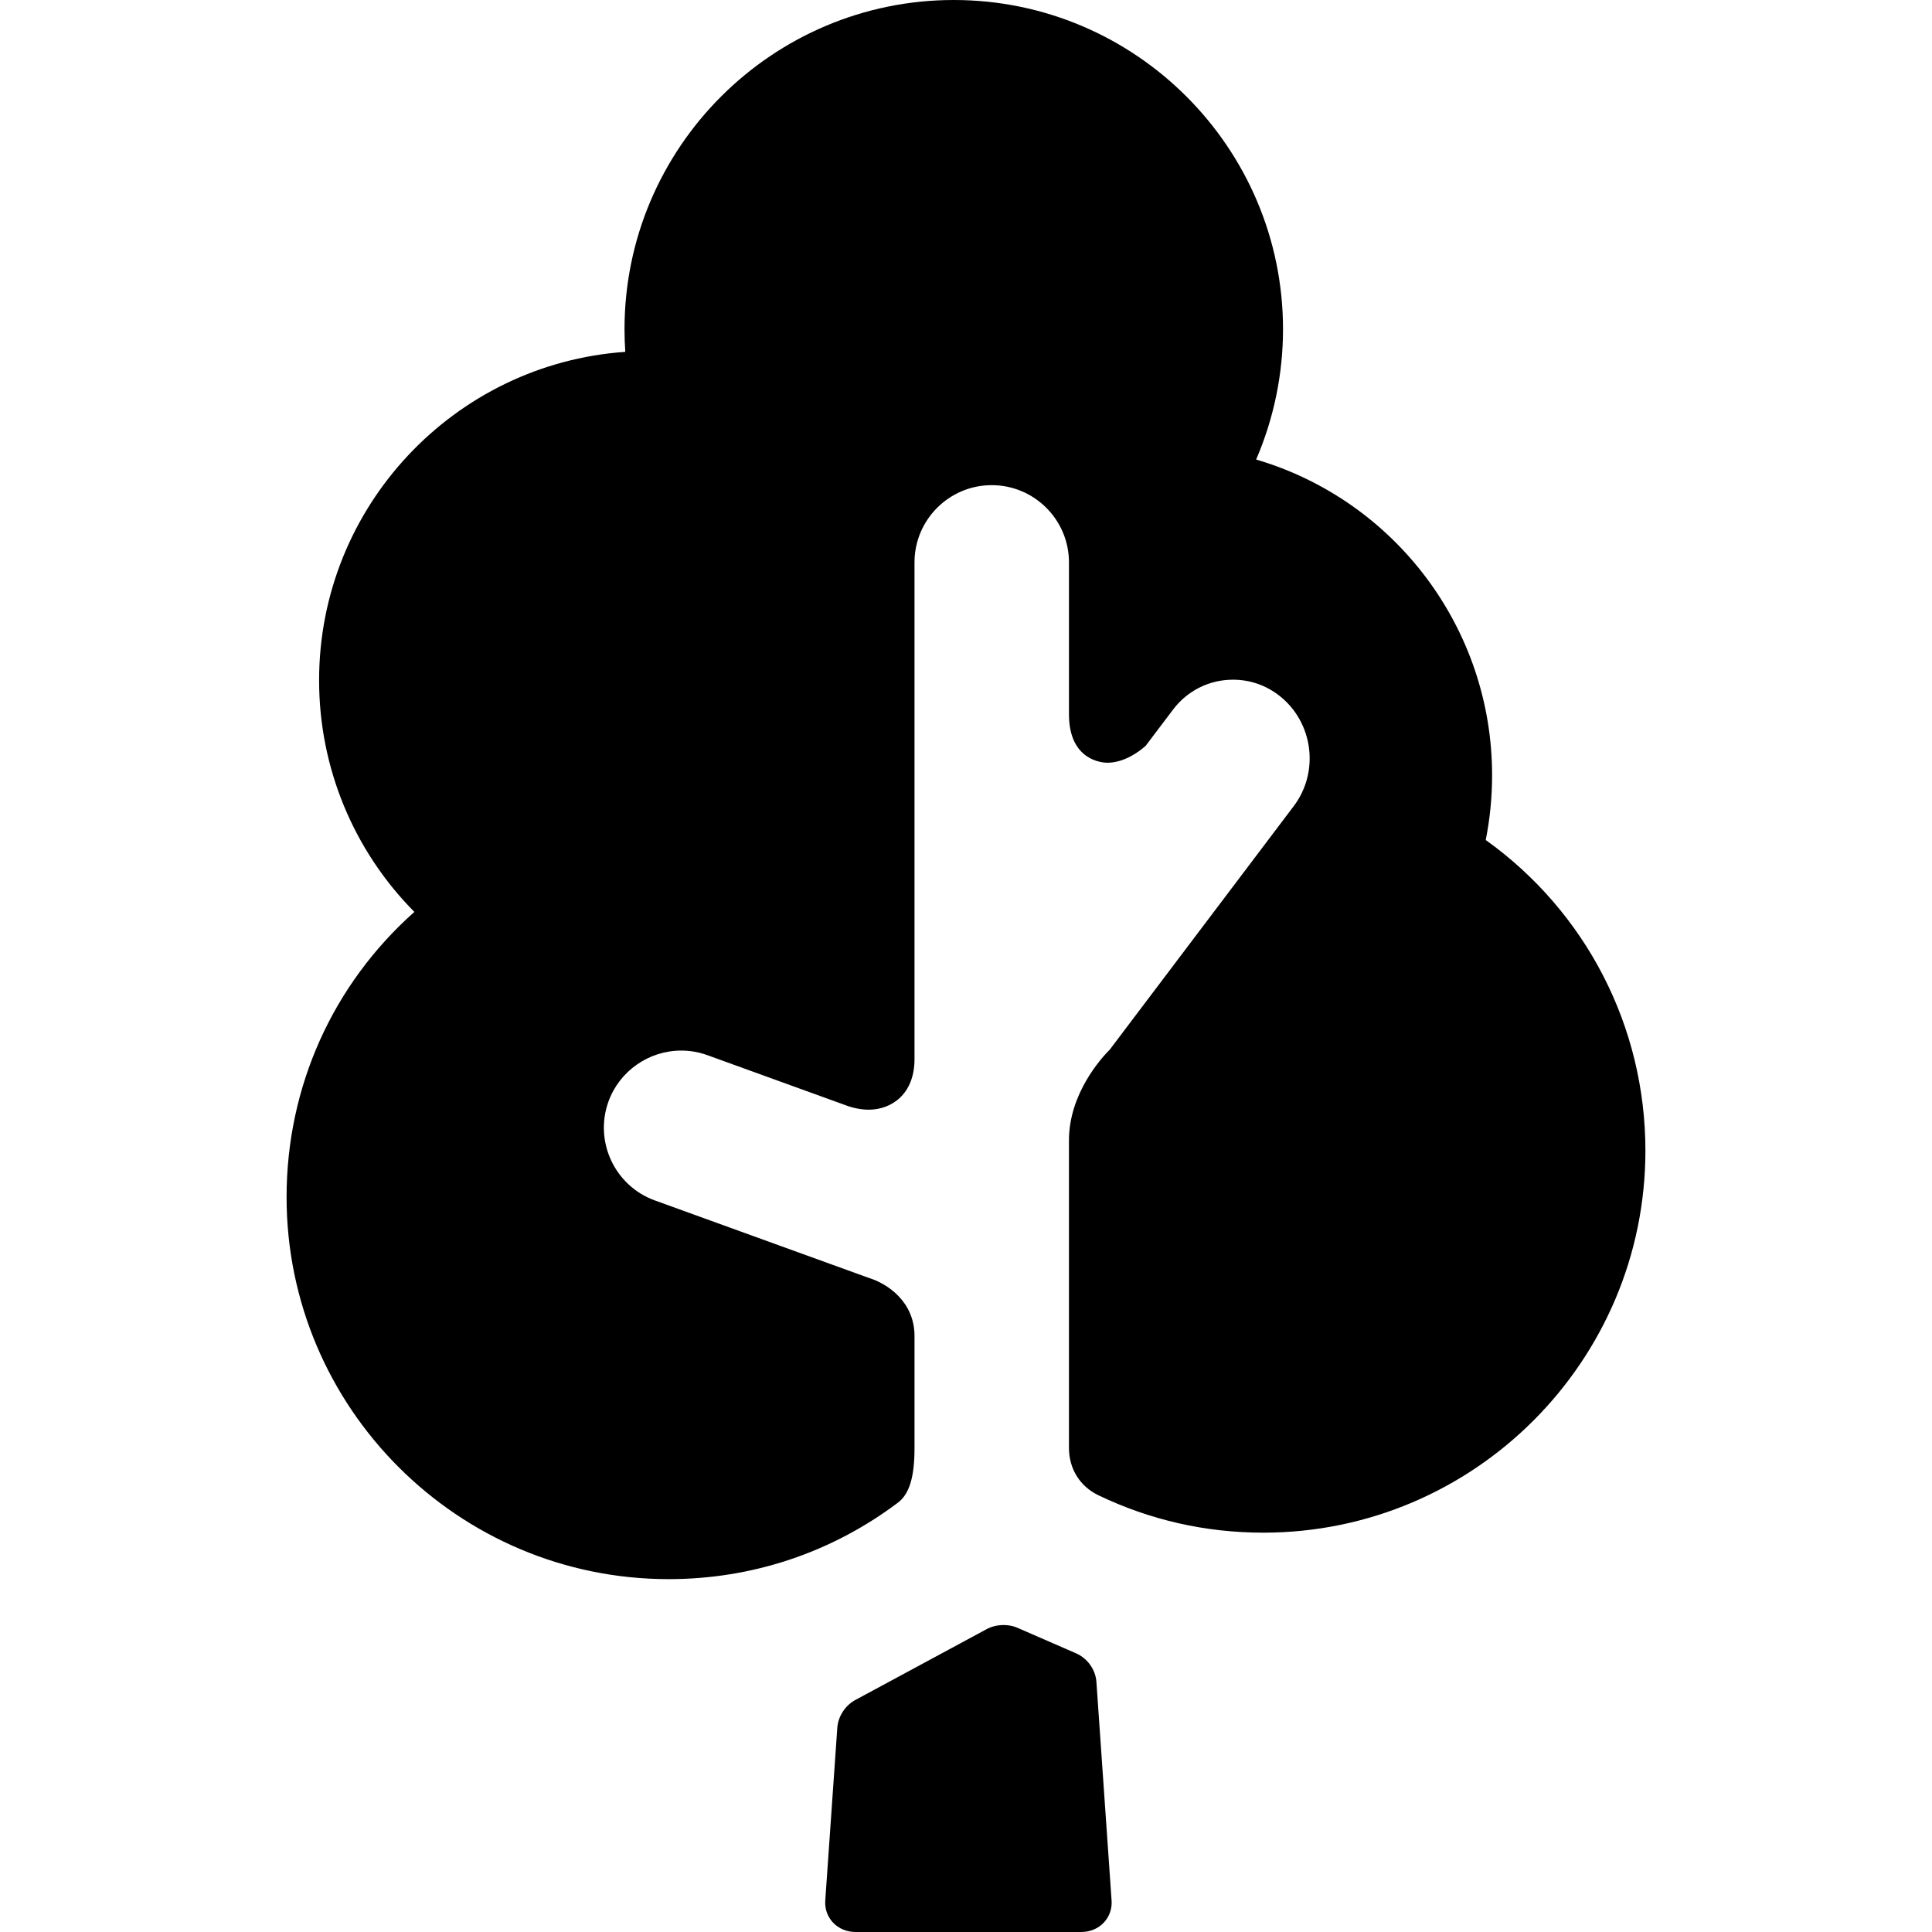
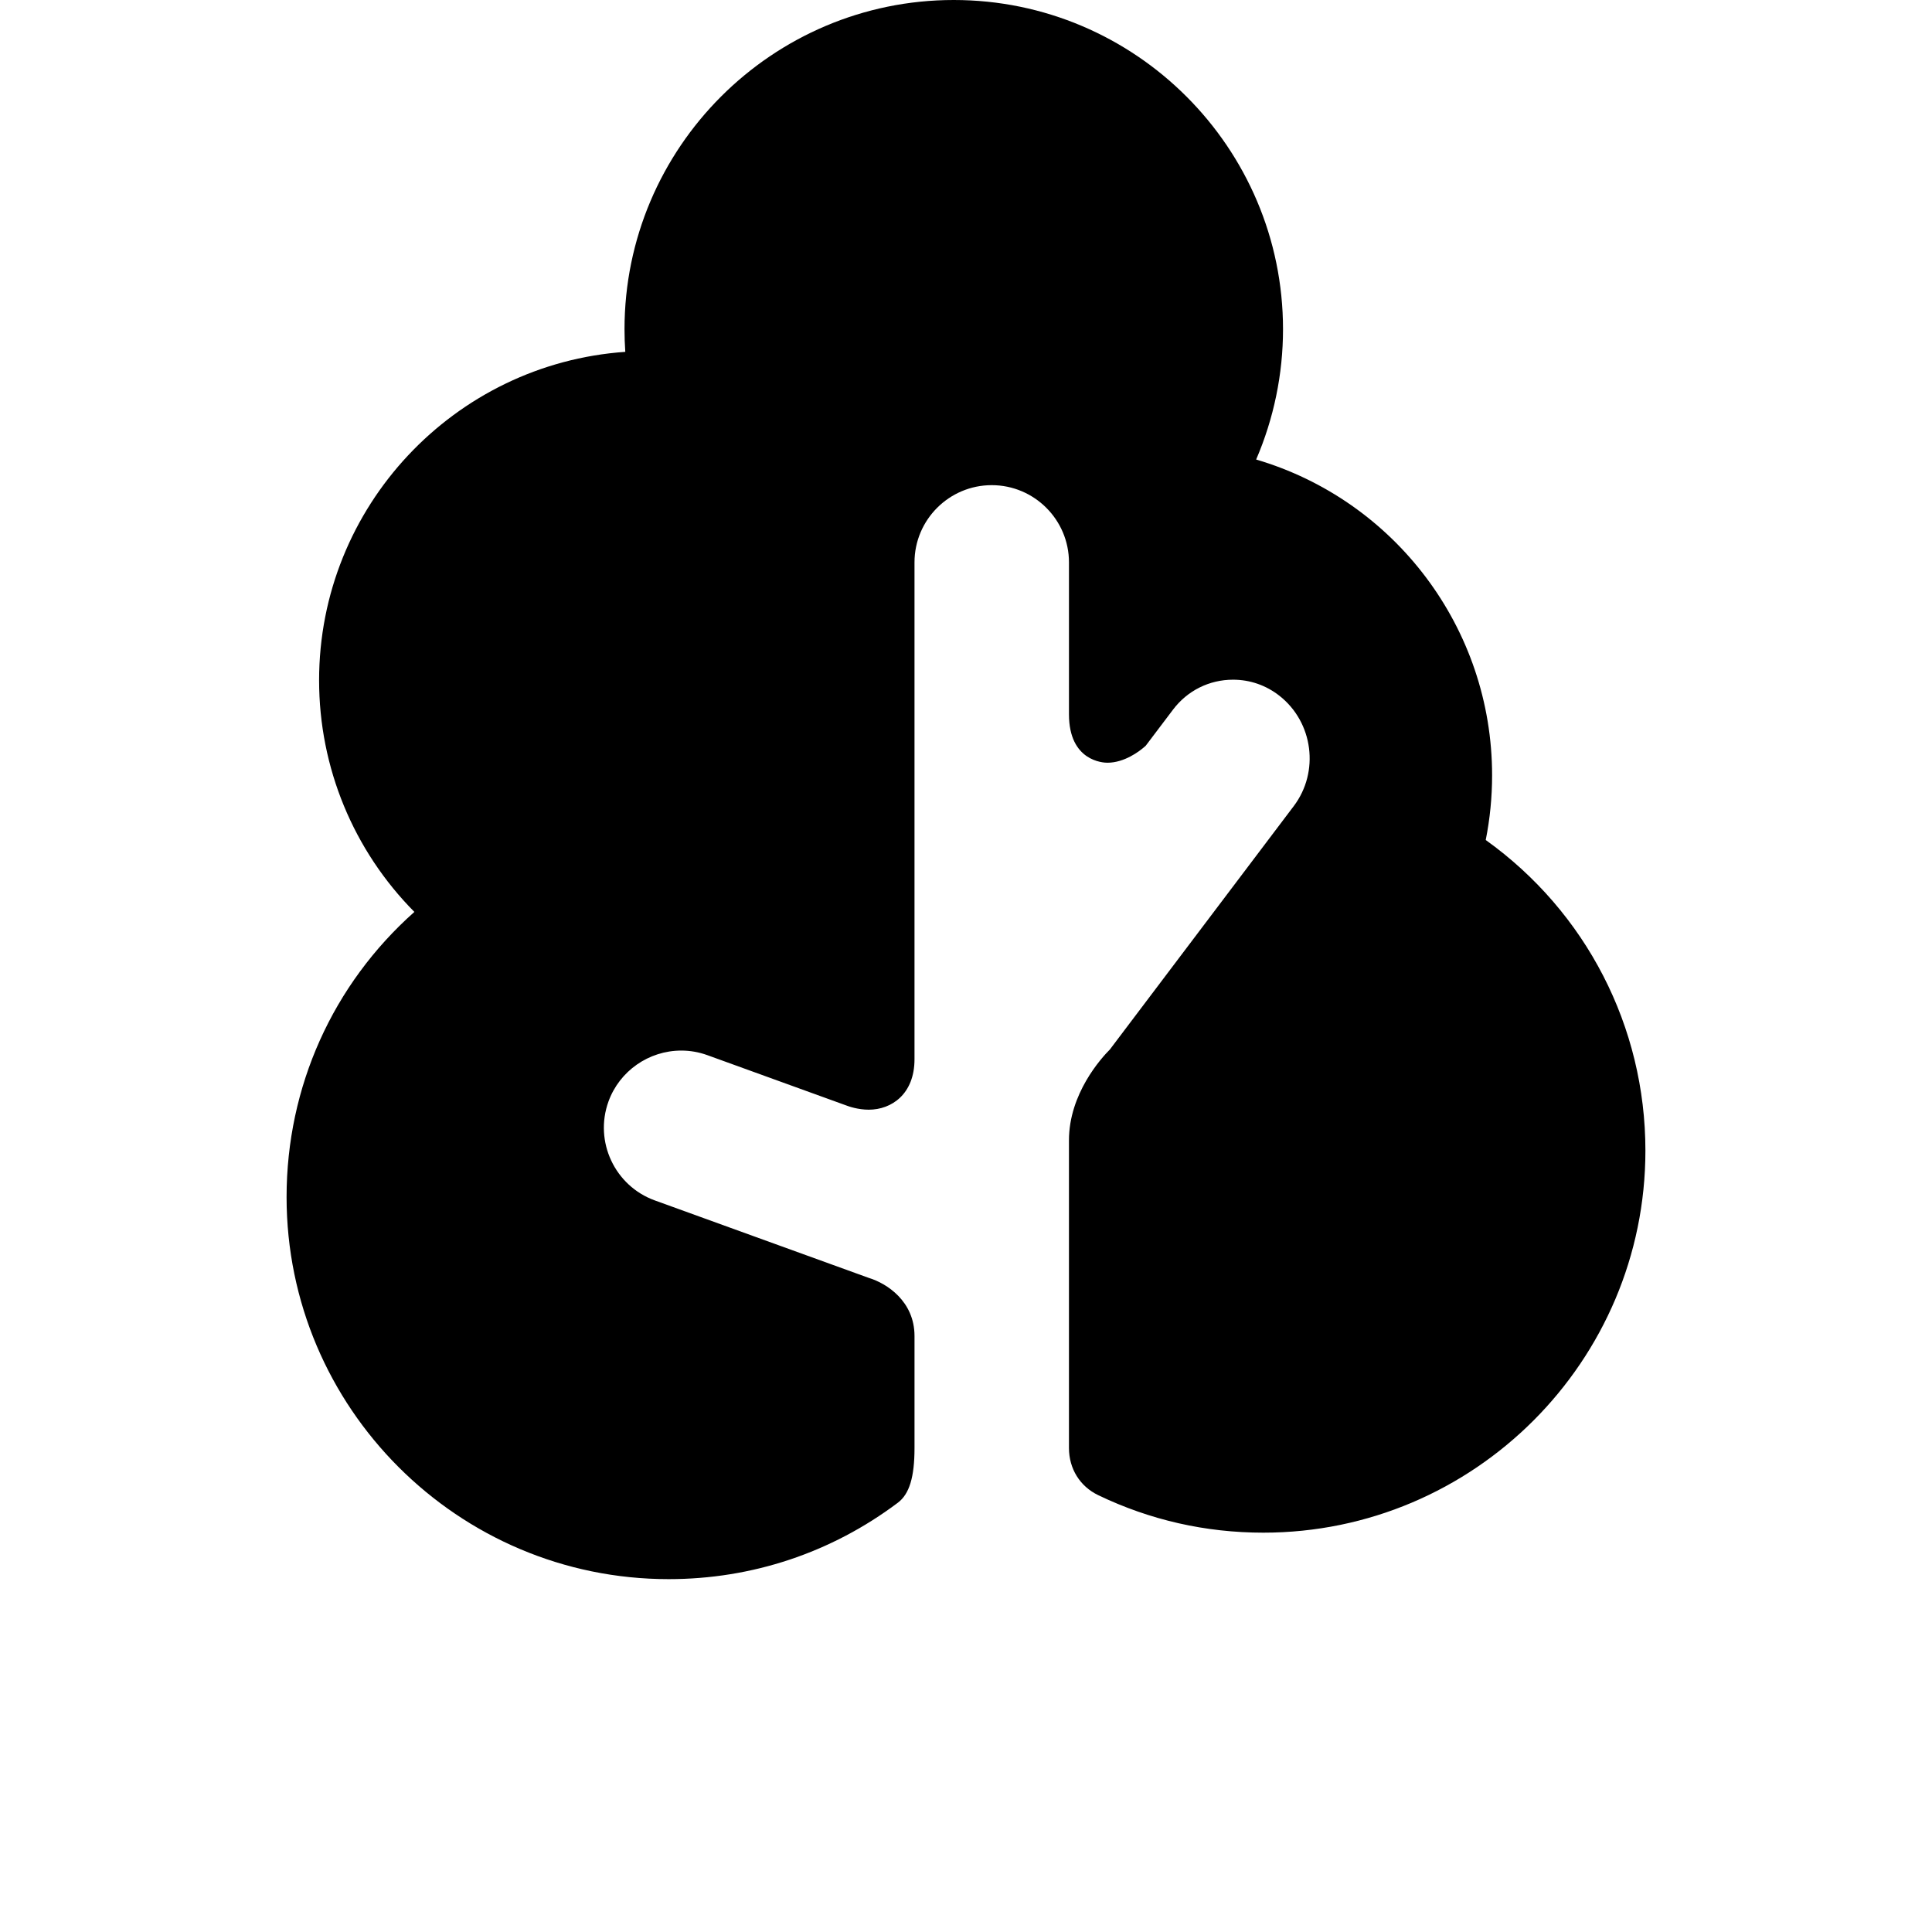
<svg xmlns="http://www.w3.org/2000/svg" version="1.1" id="Capa_1" x="0px" y="0px" viewBox="0 0 375.227 375.227" style="enable-background:new 0 0 375.227 375.227;" xml:space="preserve">
  <g>
-     <path d="M212.94,326.636c-0.167-2.398-1.781-4.623-4.03-5.568l-11.204-4.879c-1.933-0.877-4.438-0.745-6.263,0.316l-25.14,13.562   c-2.061,1.034-3.53,3.222-3.686,5.512l-2.337,33.529c-0.111,1.605,0.419,3.123,1.491,4.273c1.11,1.19,2.683,1.846,4.428,1.846   h43.769c1.743,0,3.314-0.654,4.425-1.842c1.072-1.148,1.604-2.664,1.495-4.277L212.94,326.636z" />
    <path d="M288.555,163.144c0.821-4.122,1.236-8.335,1.236-12.568c0-28.581-18.92-53.415-45.825-61.328   c3.427-7.957,5.218-16.589,5.218-25.3C249.184,28.687,220.497,0,185.237,0c-35.261,0-63.947,28.687-63.947,63.947   c0,1.457,0.051,2.923,0.151,4.389c-33.18,2.305-59.468,30.036-59.468,63.792c0,16.959,6.68,33.047,18.505,44.981   c-15.845,14.082-24.82,33.955-24.82,55.383c0,40.916,33.287,74.203,74.203,74.203c16.197,0,31.589-5.131,44.511-14.837   c2.241-1.684,3.241-4.963,3.241-10.632v-21.75c0-6.798-5.463-10.249-8.844-11.274l-41.592-15.061   c-7.777-2.816-11.814-11.436-9-19.214c2.141-5.914,7.826-9.888,14.149-9.888c1.724,0,3.426,0.3,5.058,0.891l26.901,9.741   c0.594,0.231,2.372,0.849,4.446,0.849c4.421,0,8.881-3.028,8.881-9.794v-96.5c0-8.271,6.729-15,15-15s15,6.729,15,15v29.5   c0,9.146,6.693,9.409,7.457,9.409c3.332,0,6.224-2.249,7.03-2.938l0.413-0.354l5.315-7.028c2.79-3.69,7.039-5.807,11.655-5.807   c3.299,0,6.424,1.088,9.034,3.145c6.54,5.154,7.777,14.753,2.758,21.397l-35.712,47.273c-1.683,1.688-7.951,8.59-7.951,17.652   v59.75c0,4.028,2.13,7.456,5.695,9.168c10.053,4.829,20.838,7.277,32.057,7.277c40.916,0,74.203-33.287,74.203-74.203   C319.568,199.39,308.039,177.094,288.555,163.144z" />
  </g>
  <g>
</g>
  <g>
</g>
  <g>
</g>
  <g>
</g>
  <g>
</g>
  <g>
</g>
  <g>
</g>
  <g>
</g>
  <g>
</g>
  <g>
</g>
  <g>
</g>
  <g>
</g>
  <g>
</g>
  <g>
</g>
  <g>
</g>
</svg>